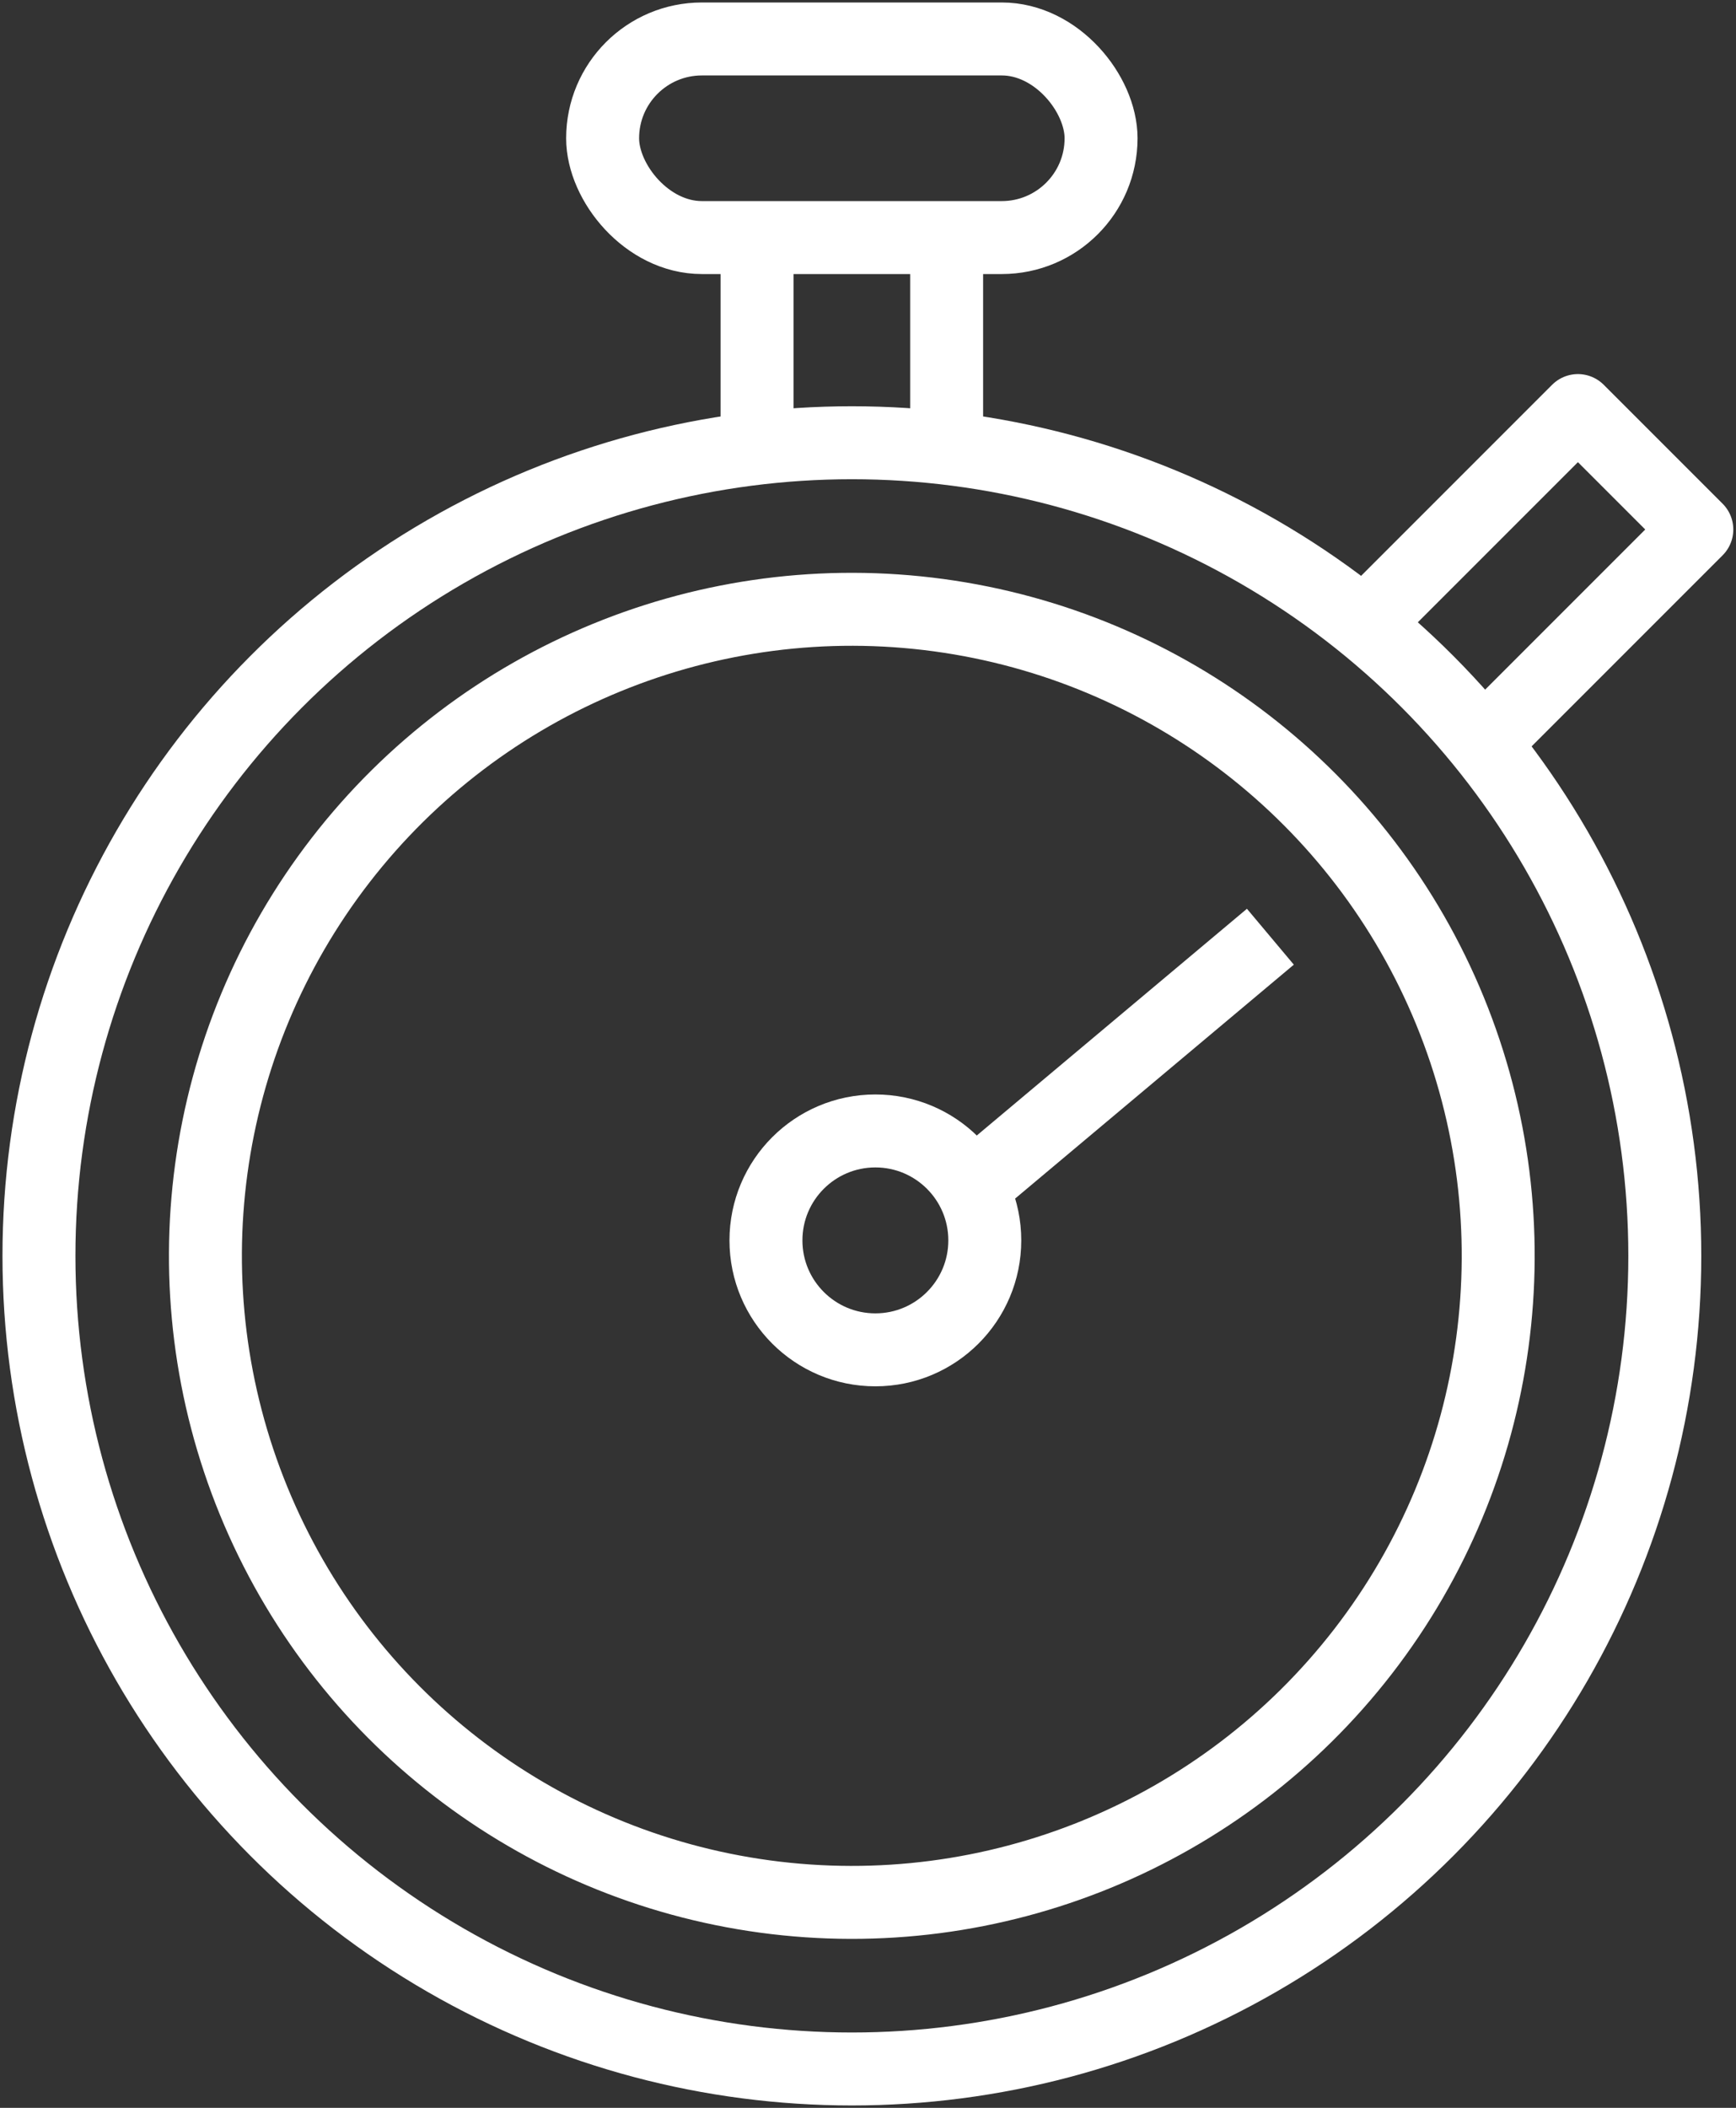
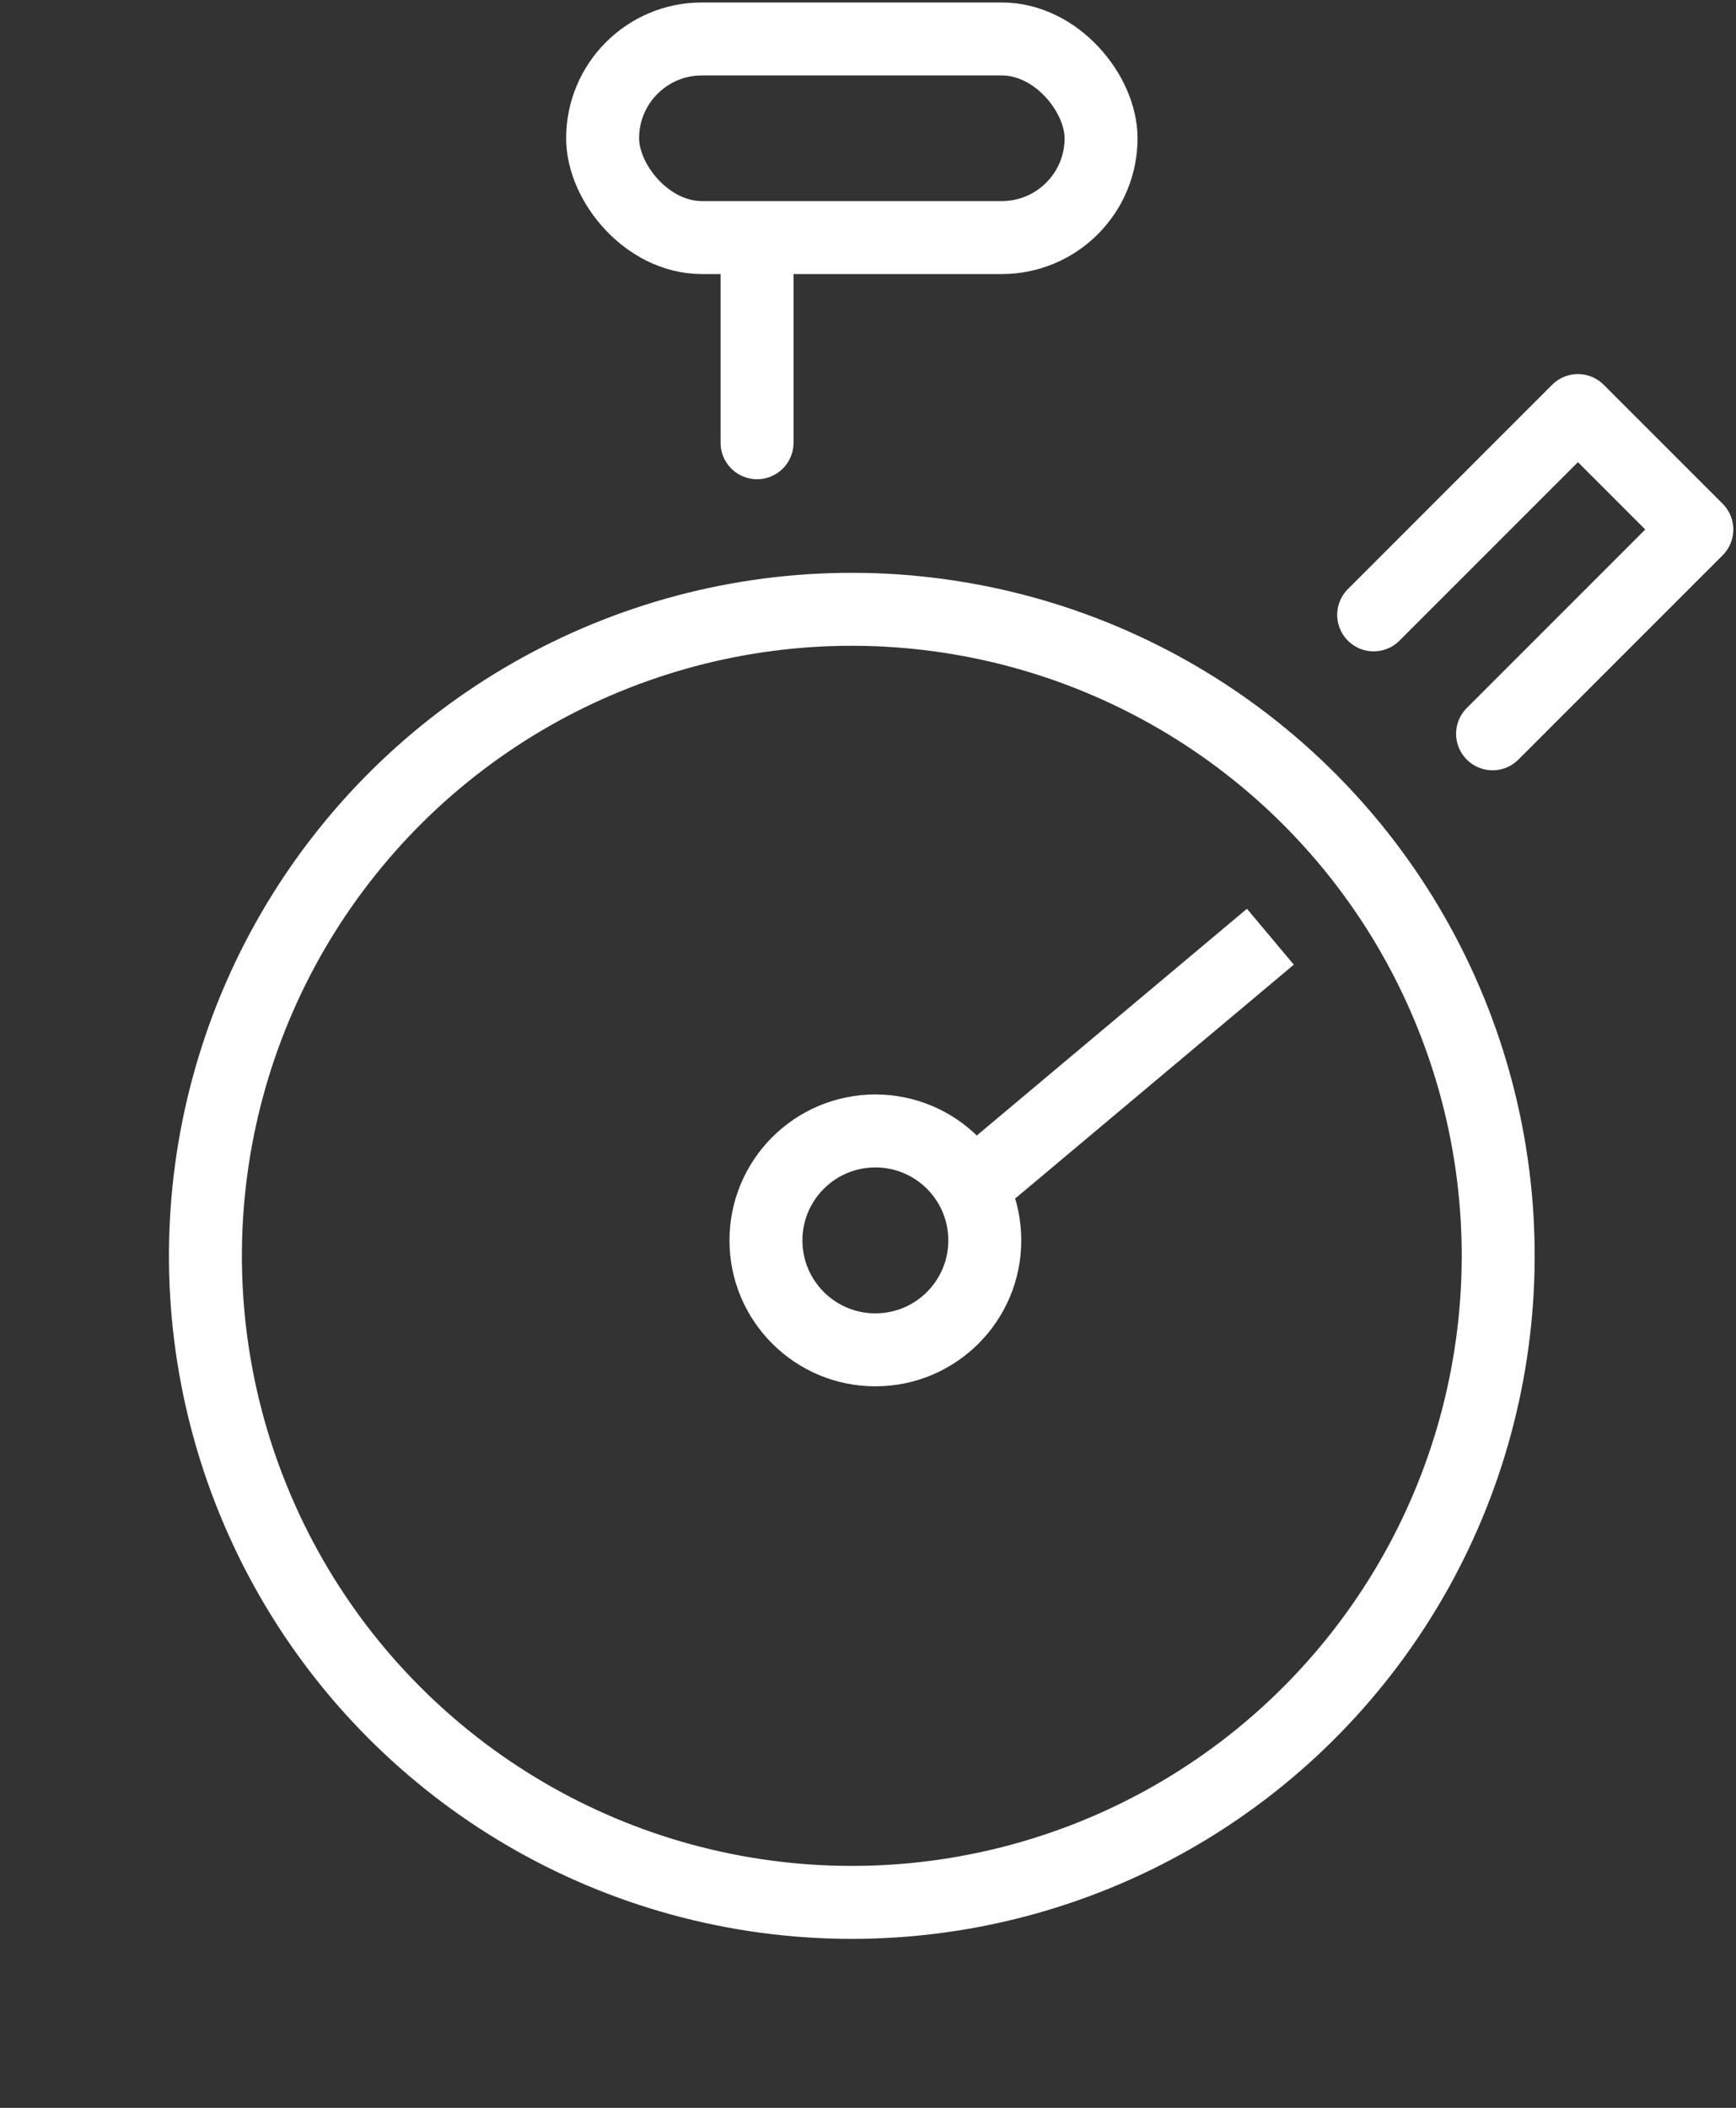
<svg xmlns="http://www.w3.org/2000/svg" id="Groupe_23124" data-name="Groupe 23124" width="23.798" height="28.889" viewBox="0 0 23.798 28.889">
  <rect x="0" y="0" width="23.798" height="28.889" fill="#333333" stroke="none" />
  <defs>
    <clipPath id="clip-path">
      <rect id="Rectangle_1370" data-name="Rectangle 1370" width="23.798" height="28.889" fill="none" stroke="#fff" stroke-width="1" />
    </clipPath>
  </defs>
  <g id="Groupe_23124-2" data-name="Groupe 23124" clip-path="url(#clip-path)">
-     <circle id="Ellipse_14" data-name="Ellipse 14" cx="11.144" cy="11.144" r="11.144" transform="translate(0.534 6.068)" fill="none" stroke="#fff" stroke-linecap="round" stroke-linejoin="round" stroke-width="1" />
    <line id="Ligne_13" data-name="Ligne 13" y1="2.524" transform="translate(10.378 3.544)" fill="none" stroke="#fff" stroke-linecap="round" stroke-linejoin="round" stroke-width="1" />
-     <line id="Ligne_14" data-name="Ligne 14" y2="2.524" transform="translate(12.977 3.544)" fill="none" stroke="#fff" stroke-linecap="round" stroke-linejoin="round" stroke-width="1" />
    <path id="Tracé_41358" data-name="Tracé 41358" d="M246.845,76.536l2.8-2.8,1.63,1.63-2.8,2.8" transform="translate(-228.014 -68.109)" fill="none" stroke="#fff" stroke-linecap="round" stroke-linejoin="round" stroke-width="1" />
    <rect id="Rectangle_1369" data-name="Rectangle 1369" width="6.833" height="2.722" rx="1.361" transform="translate(8.261 0.534)" fill="none" stroke="#fff" stroke-linecap="round" stroke-linejoin="round" stroke-width="1" />
    <circle id="Ellipse_15" data-name="Ellipse 15" cx="8.861" cy="8.861" r="8.861" transform="translate(0.118 12.372) rotate(-22.281)" fill="none" stroke="#fff" stroke-linecap="round" stroke-linejoin="round" stroke-width="1" />
  </g>
  <g id="Groupe_23125" data-name="Groupe 23125" transform="translate(-680 -509)">
    <g id="Ellipse_16" data-name="Ellipse 16" transform="translate(690 524)" fill="none" stroke="#fff" stroke-width="1">
      <circle cx="2" cy="2" r="2" stroke="none" />
      <circle cx="2" cy="2" r="1.5" fill="none" />
    </g>
    <line id="Ligne_15" data-name="Ligne 15" y2="5" transform="translate(697.415 521.838) rotate(50)" fill="none" stroke="#fff" stroke-width="1" />
  </g>
</svg>